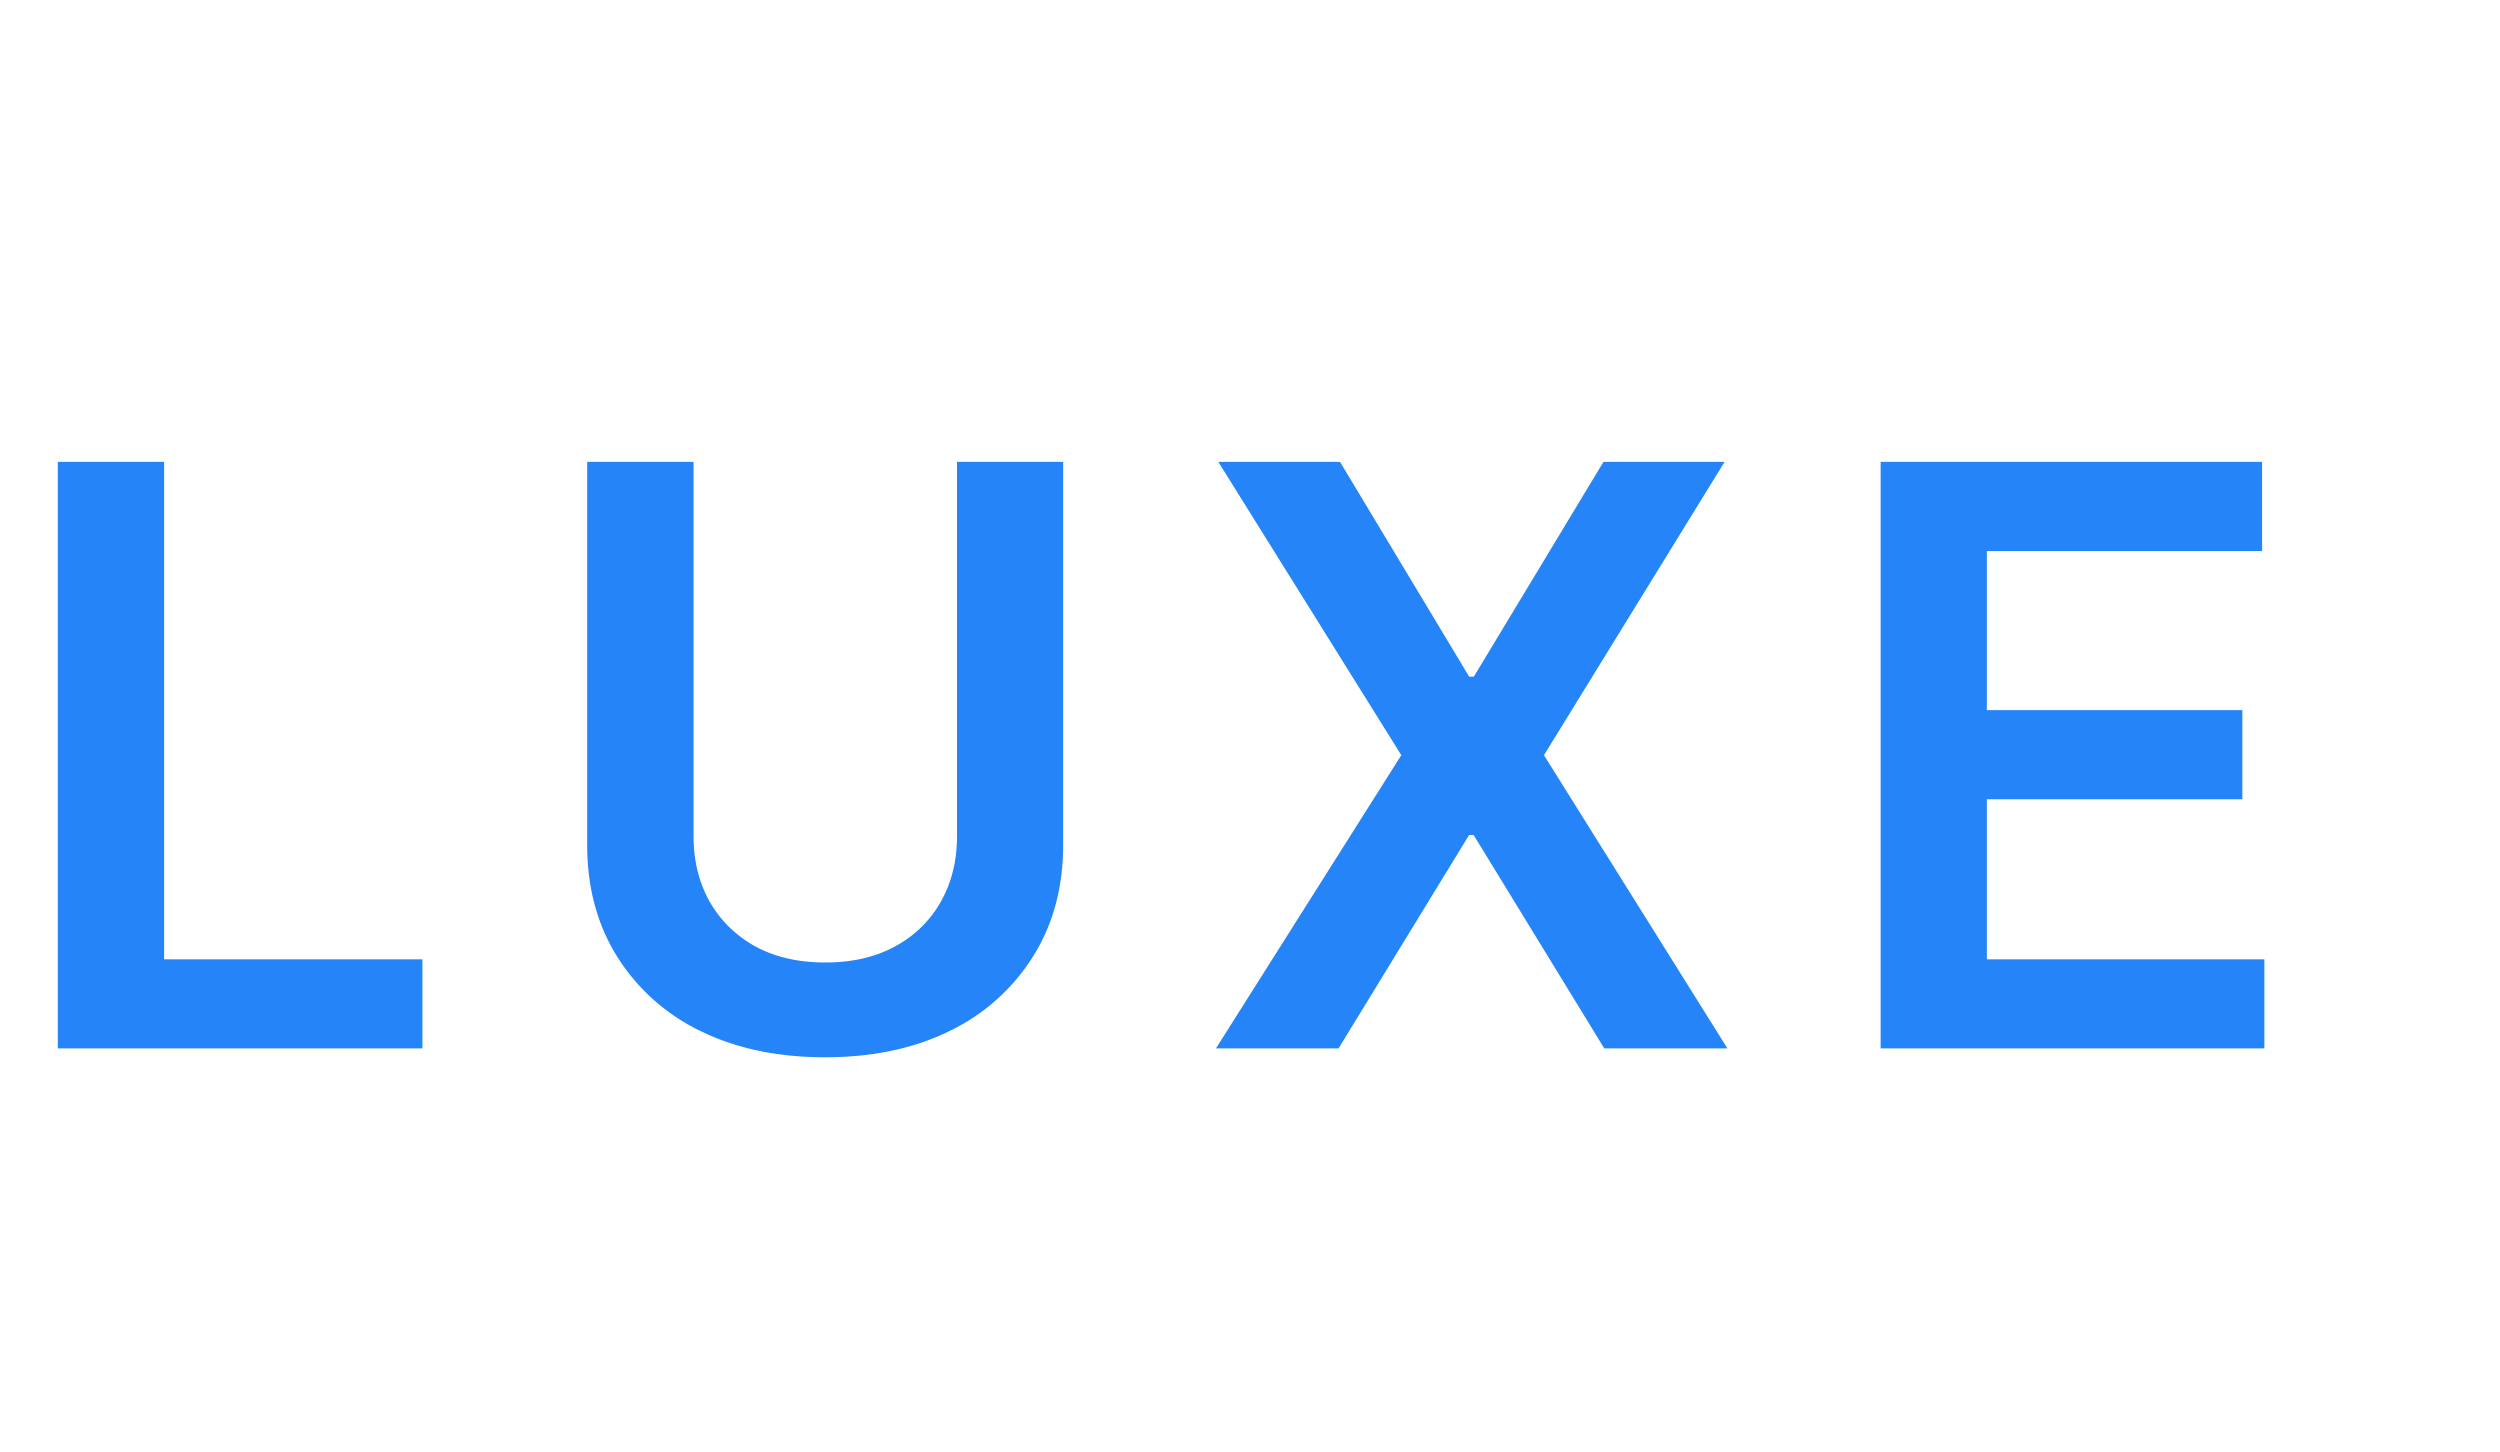
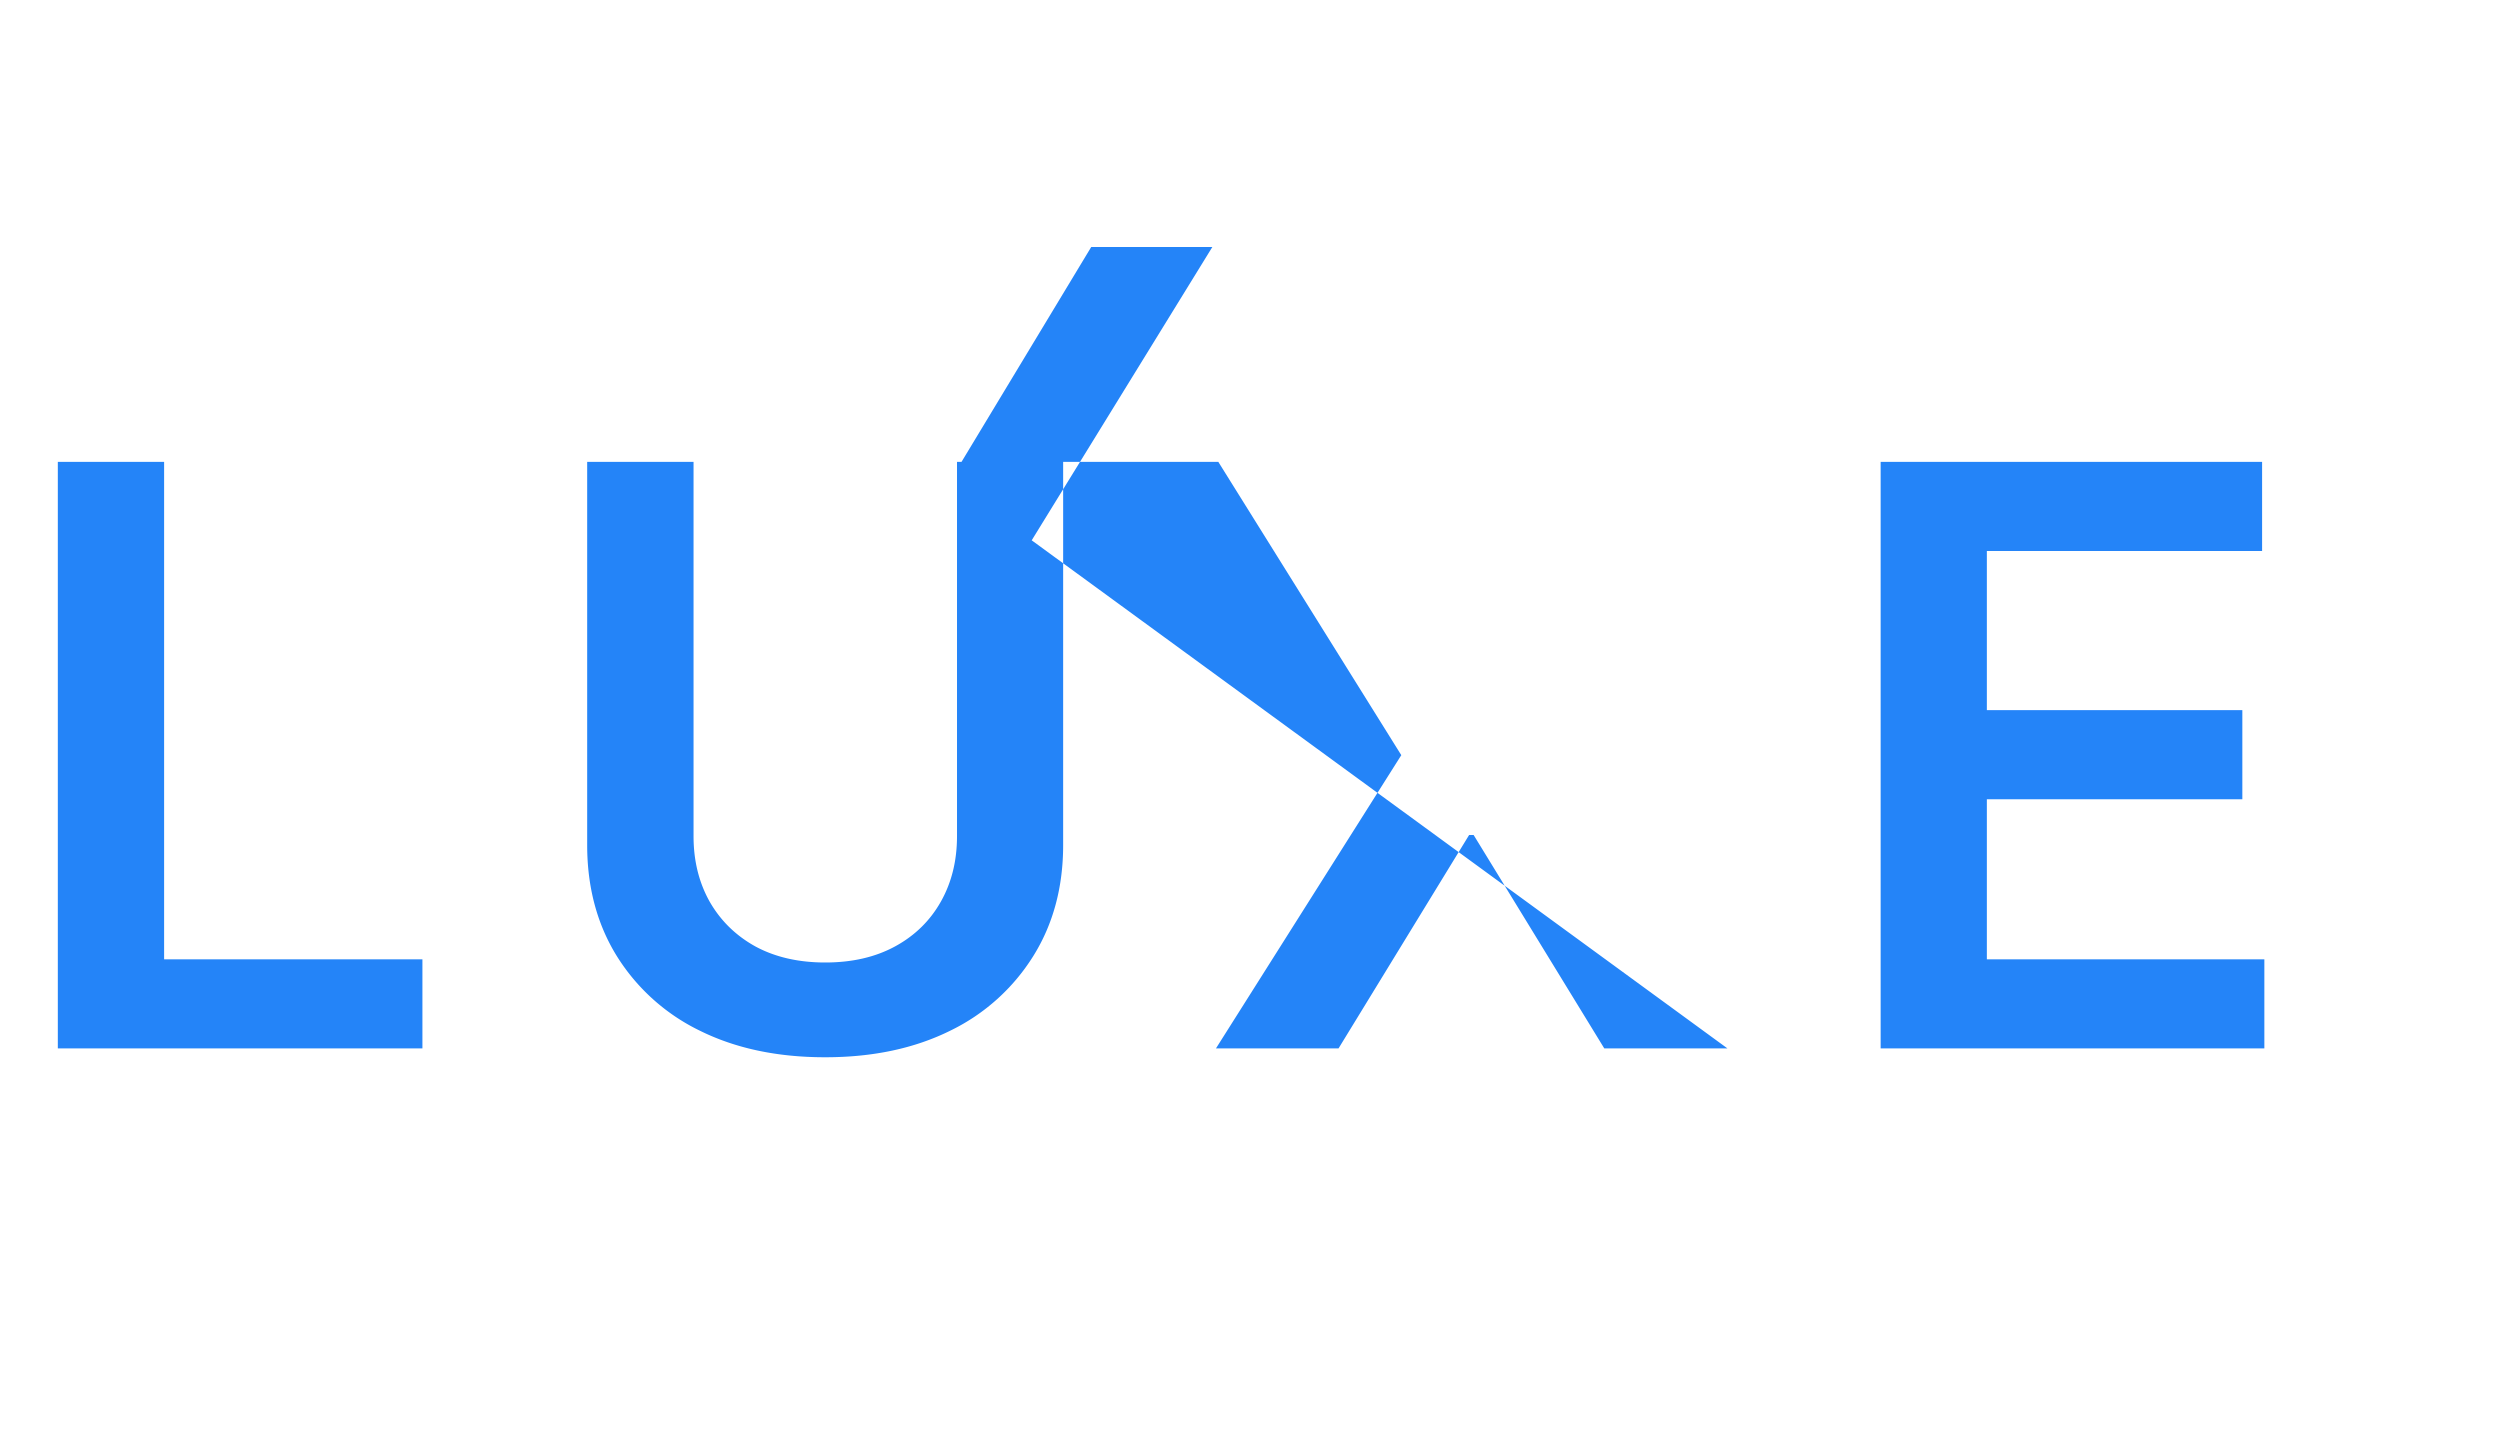
<svg xmlns="http://www.w3.org/2000/svg" width="31" height="18" fill="none" viewBox="0 0 31 18">
-   <path fill="#2484F8" d="M.717 13V5.727h1.318v6.169h3.203V13H.718Zm11.149-7.273h1.317v4.752c0 .52-.123.979-.369 1.374a2.496 2.496 0 0 1-1.03.927c-.443.22-.96.33-1.552.33-.594 0-1.112-.11-1.555-.33a2.495 2.495 0 0 1-1.03-.927c-.244-.395-.366-.854-.366-1.374V5.727H8.6v4.642c0 .303.066.572.199.81.135.236.324.422.568.557.244.132.533.199.866.199.334 0 .623-.067.867-.2.246-.134.435-.32.568-.557.133-.237.199-.506.199-.81v-4.64Zm4.75 0 1.602 2.664h.057l1.608-2.664h1.502l-2.24 3.637L21.42 13h-1.527l-1.62-2.646h-.056L16.598 13h-1.52l2.298-3.636-2.269-3.637h1.51ZM23.32 13V5.727h4.73v1.105h-3.413v1.974h3.168v1.105h-3.168v1.985h3.441V13H23.32Z" />
+   <path fill="#2484F8" d="M.717 13V5.727h1.318v6.169h3.203V13H.718Zm11.149-7.273h1.317v4.752c0 .52-.123.979-.369 1.374a2.496 2.496 0 0 1-1.03.927c-.443.22-.96.33-1.552.33-.594 0-1.112-.11-1.555-.33a2.495 2.495 0 0 1-1.03-.927c-.244-.395-.366-.854-.366-1.374V5.727H8.6v4.642c0 .303.066.572.199.81.135.236.324.422.568.557.244.132.533.199.866.199.334 0 .623-.067.867-.2.246-.134.435-.32.568-.557.133-.237.199-.506.199-.81v-4.64Zh.057l1.608-2.664h1.502l-2.24 3.637L21.42 13h-1.527l-1.62-2.646h-.056L16.598 13h-1.52l2.298-3.636-2.269-3.637h1.51ZM23.32 13V5.727h4.73v1.105h-3.413v1.974h3.168v1.105h-3.168v1.985h3.441V13H23.32Z" />
</svg>